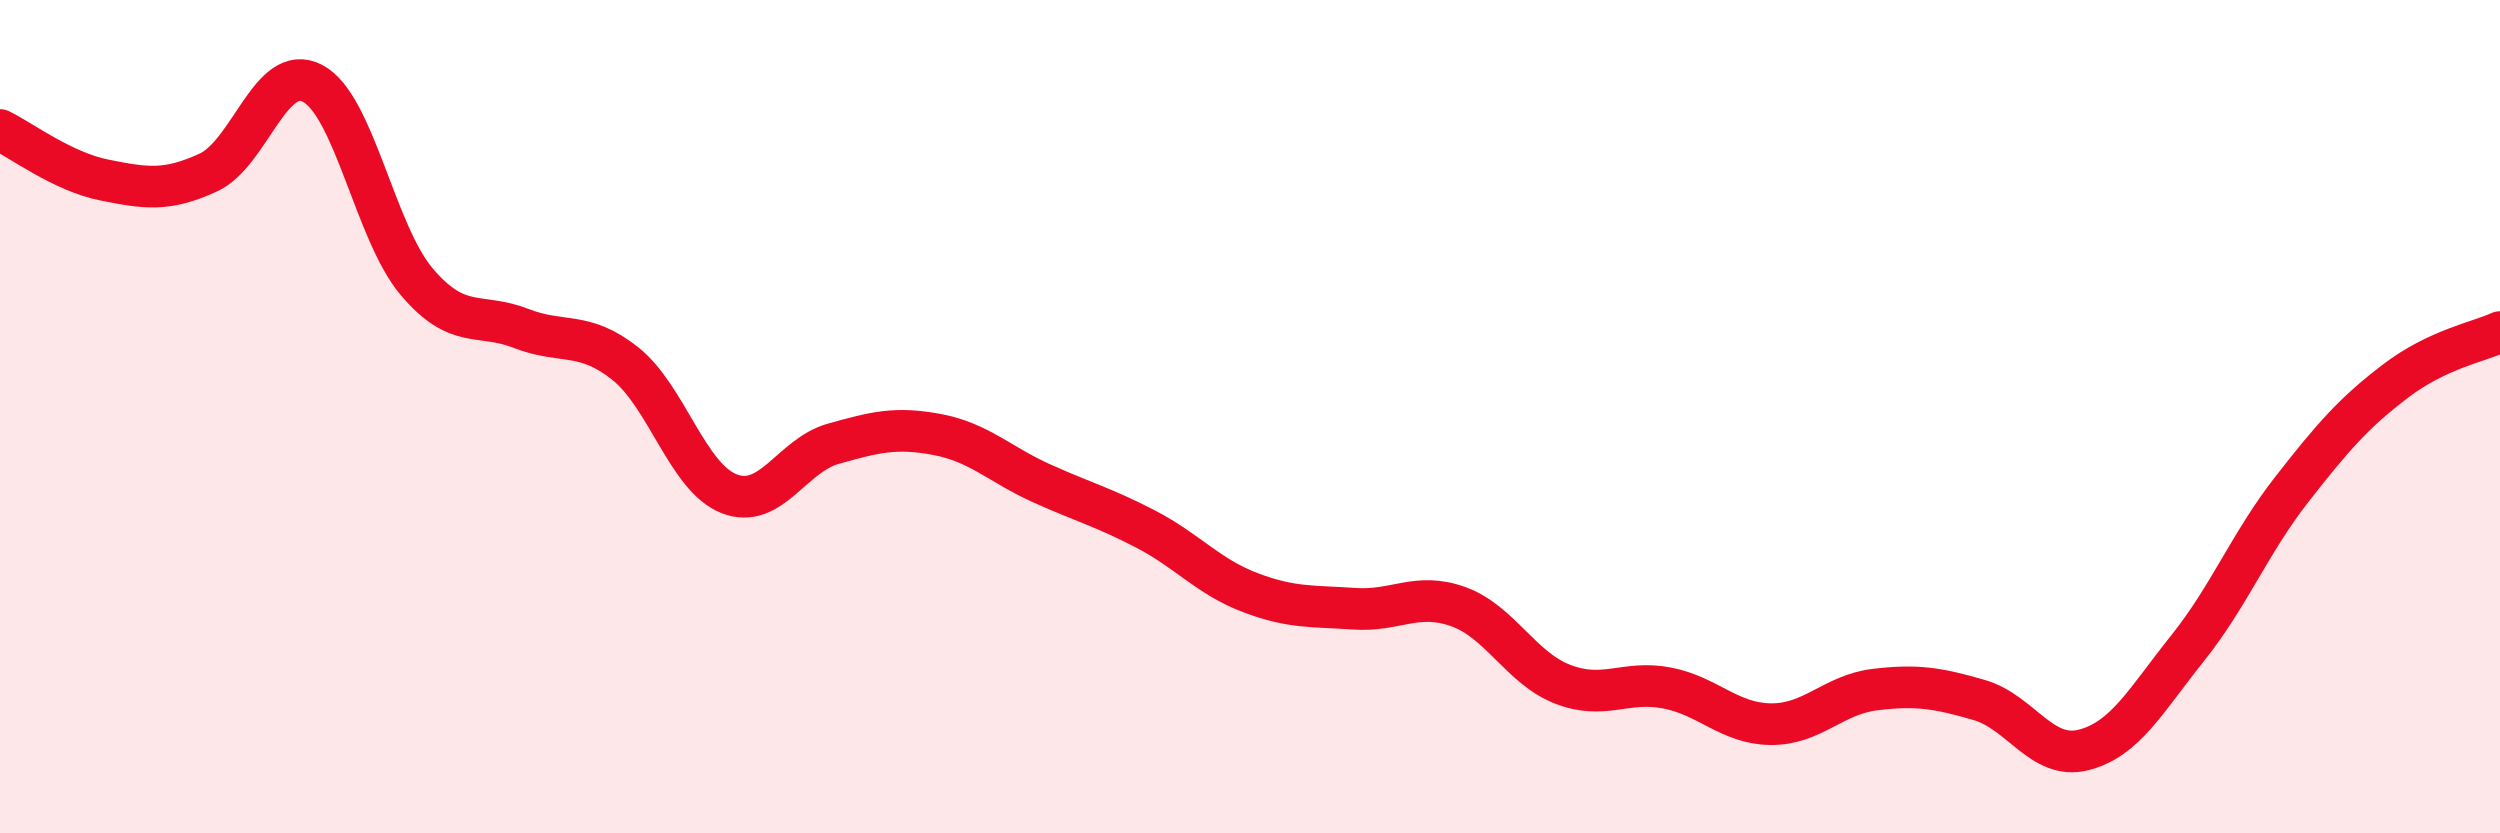
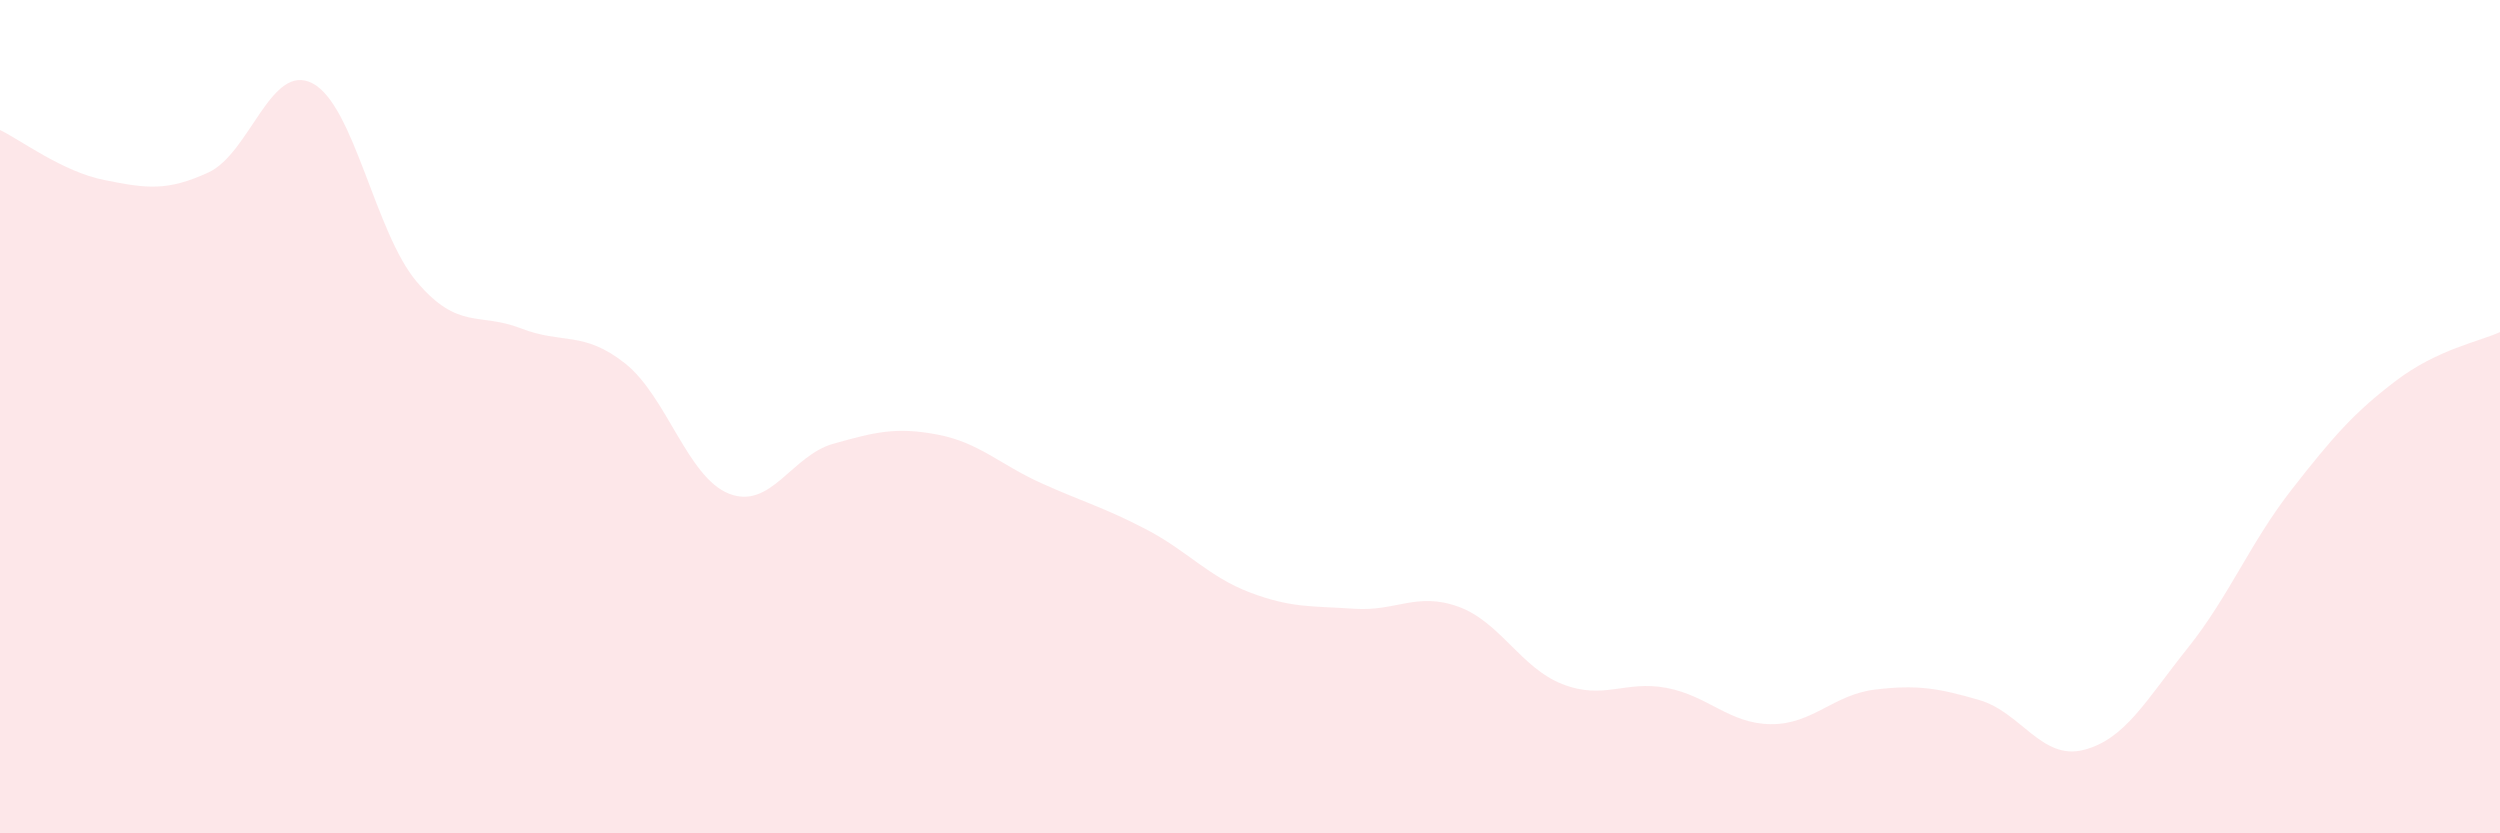
<svg xmlns="http://www.w3.org/2000/svg" width="60" height="20" viewBox="0 0 60 20">
  <path d="M 0,3.12 C 0.5,3.36 1.5,4.12 2.5,4.32 C 3.5,4.52 4,4.6 5,4.14 C 6,3.68 6.5,1.48 7.5,2 C 8.5,2.52 9,5.58 10,6.76 C 11,7.94 11.5,7.49 12.5,7.88 C 13.5,8.27 14,7.93 15,8.72 C 16,9.51 16.5,11.46 17.5,11.85 C 18.5,12.24 19,10.93 20,10.65 C 21,10.37 21.5,10.24 22.5,10.43 C 23.5,10.62 24,11.15 25,11.6 C 26,12.05 26.5,12.18 27.5,12.7 C 28.5,13.22 29,13.84 30,14.22 C 31,14.6 31.5,14.54 32.5,14.61 C 33.5,14.68 34,14.2 35,14.56 C 36,14.92 36.5,16.03 37.5,16.42 C 38.5,16.81 39,16.32 40,16.51 C 41,16.7 41.5,17.37 42.5,17.38 C 43.5,17.39 44,16.67 45,16.55 C 46,16.43 46.5,16.51 47.5,16.8 C 48.5,17.09 49,18.25 50,18 C 51,17.75 51.5,16.81 52.5,15.56 C 53.5,14.31 54,13.03 55,11.75 C 56,10.47 56.5,9.9 57.5,9.14 C 58.5,8.38 59.5,8.2 60,7.97L60 20L0 20Z" fill="#EB0A25" opacity="0.1" stroke-linecap="round" stroke-linejoin="round" />
-   <path d="M 0,3.12 C 0.5,3.36 1.5,4.12 2.5,4.32 C 3.5,4.52 4,4.6 5,4.14 C 6,3.68 6.5,1.48 7.5,2 C 8.5,2.52 9,5.58 10,6.76 C 11,7.94 11.5,7.49 12.5,7.88 C 13.5,8.27 14,7.93 15,8.72 C 16,9.51 16.5,11.46 17.5,11.85 C 18.5,12.24 19,10.93 20,10.65 C 21,10.37 21.5,10.24 22.5,10.43 C 23.5,10.62 24,11.15 25,11.6 C 26,12.05 26.5,12.18 27.5,12.7 C 28.5,13.22 29,13.84 30,14.22 C 31,14.6 31.5,14.54 32.5,14.61 C 33.5,14.68 34,14.2 35,14.56 C 36,14.92 36.5,16.03 37.5,16.42 C 38.5,16.81 39,16.32 40,16.51 C 41,16.7 41.5,17.37 42.5,17.38 C 43.5,17.39 44,16.67 45,16.55 C 46,16.43 46.5,16.51 47.5,16.8 C 48.5,17.09 49,18.25 50,18 C 51,17.75 51.5,16.81 52.5,15.56 C 53.5,14.31 54,13.03 55,11.75 C 56,10.47 56.5,9.9 57.5,9.14 C 58.5,8.38 59.5,8.2 60,7.97" stroke="#EB0A25" stroke-width="1" fill="none" stroke-linecap="round" stroke-linejoin="round" />
</svg>